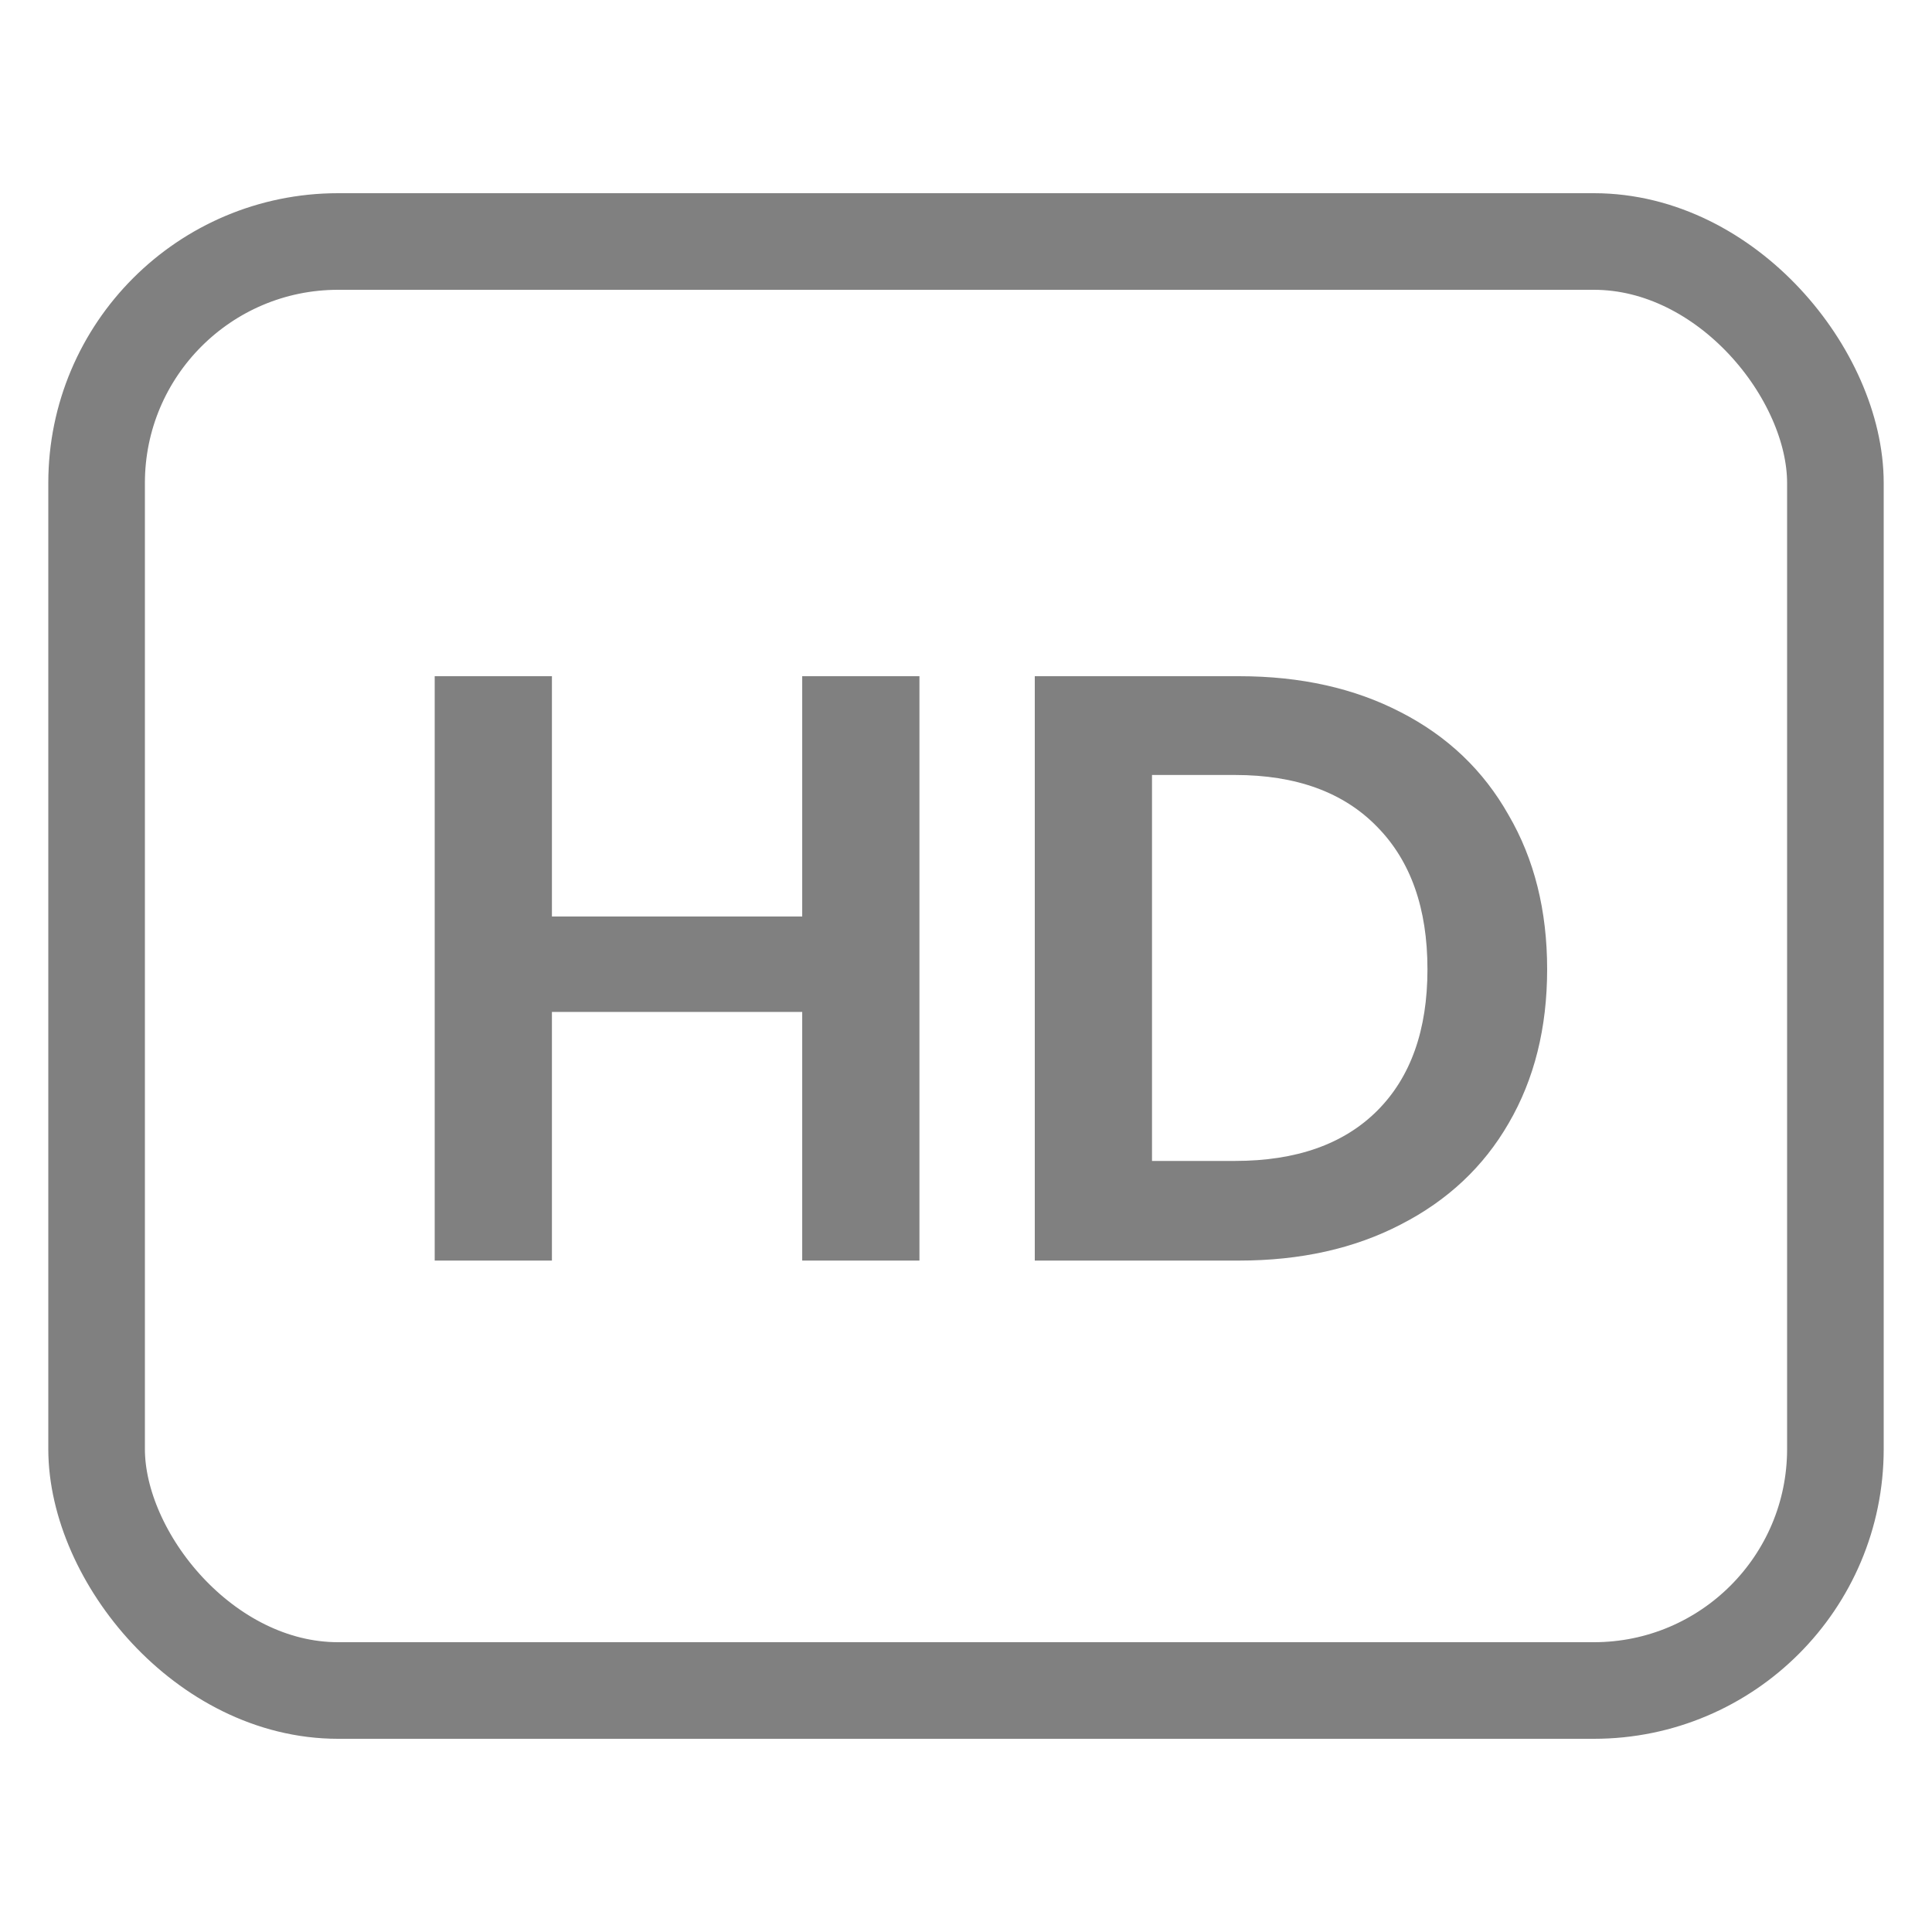
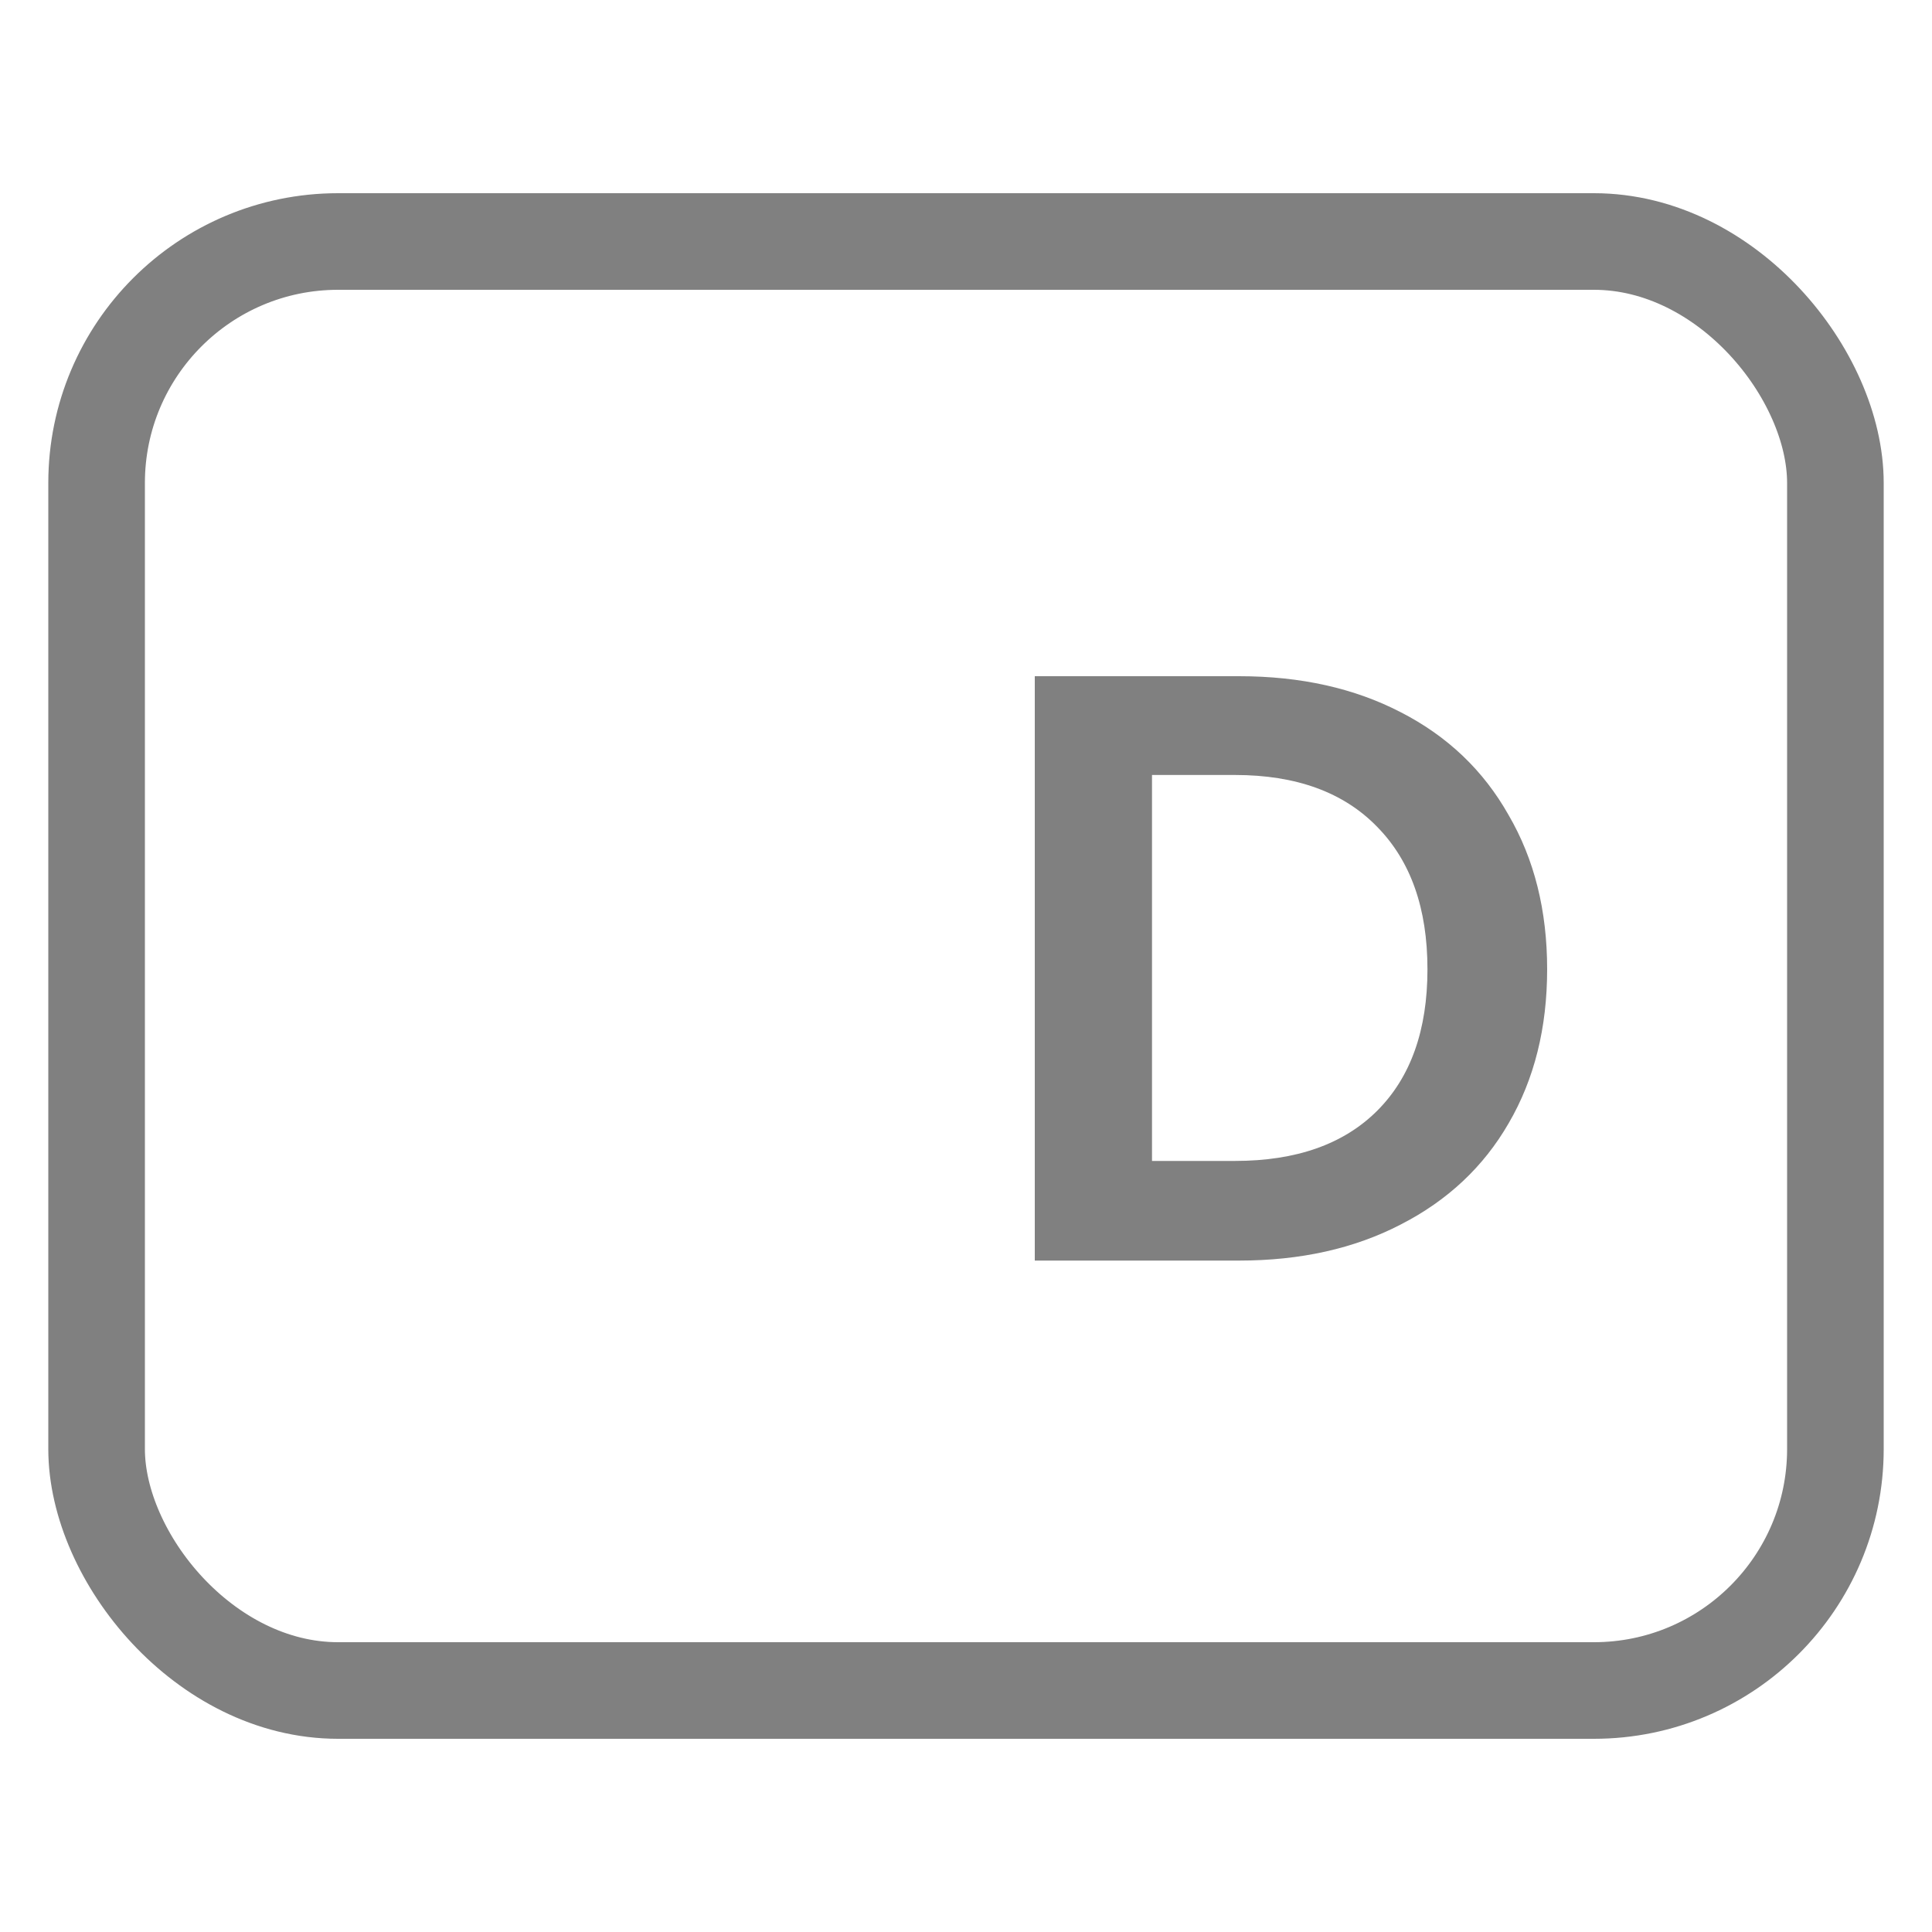
<svg xmlns="http://www.w3.org/2000/svg" width="40" height="40" viewBox="0 0 40 40" fill="none">
  <rect x="2" y="5" width="36" height="30" rx="5" stroke="#808080" stroke-width="2" />
  <path d="M25.654 14C26.925 14 28.04 14.248 28.999 14.745C29.97 15.242 30.715 15.953 31.235 16.877C31.767 17.79 32.032 18.853 32.032 20.067C32.032 21.28 31.767 22.343 31.235 23.256C30.715 24.157 29.97 24.856 28.999 25.353C28.04 25.85 26.925 26.099 25.654 26.099H21.424V14H25.654ZM25.567 24.036C26.838 24.036 27.82 23.689 28.514 22.996C29.207 22.303 29.554 21.326 29.554 20.067C29.554 18.807 29.207 17.825 28.514 17.12C27.82 16.404 26.838 16.045 25.567 16.045H23.851V24.036H25.567Z" fill="#808080" />
-   <path d="M19.036 14V26.099H16.609V20.951H11.427V26.099H9V14H11.427V18.975H16.609V14H19.036Z" fill="#808080" />
</svg>